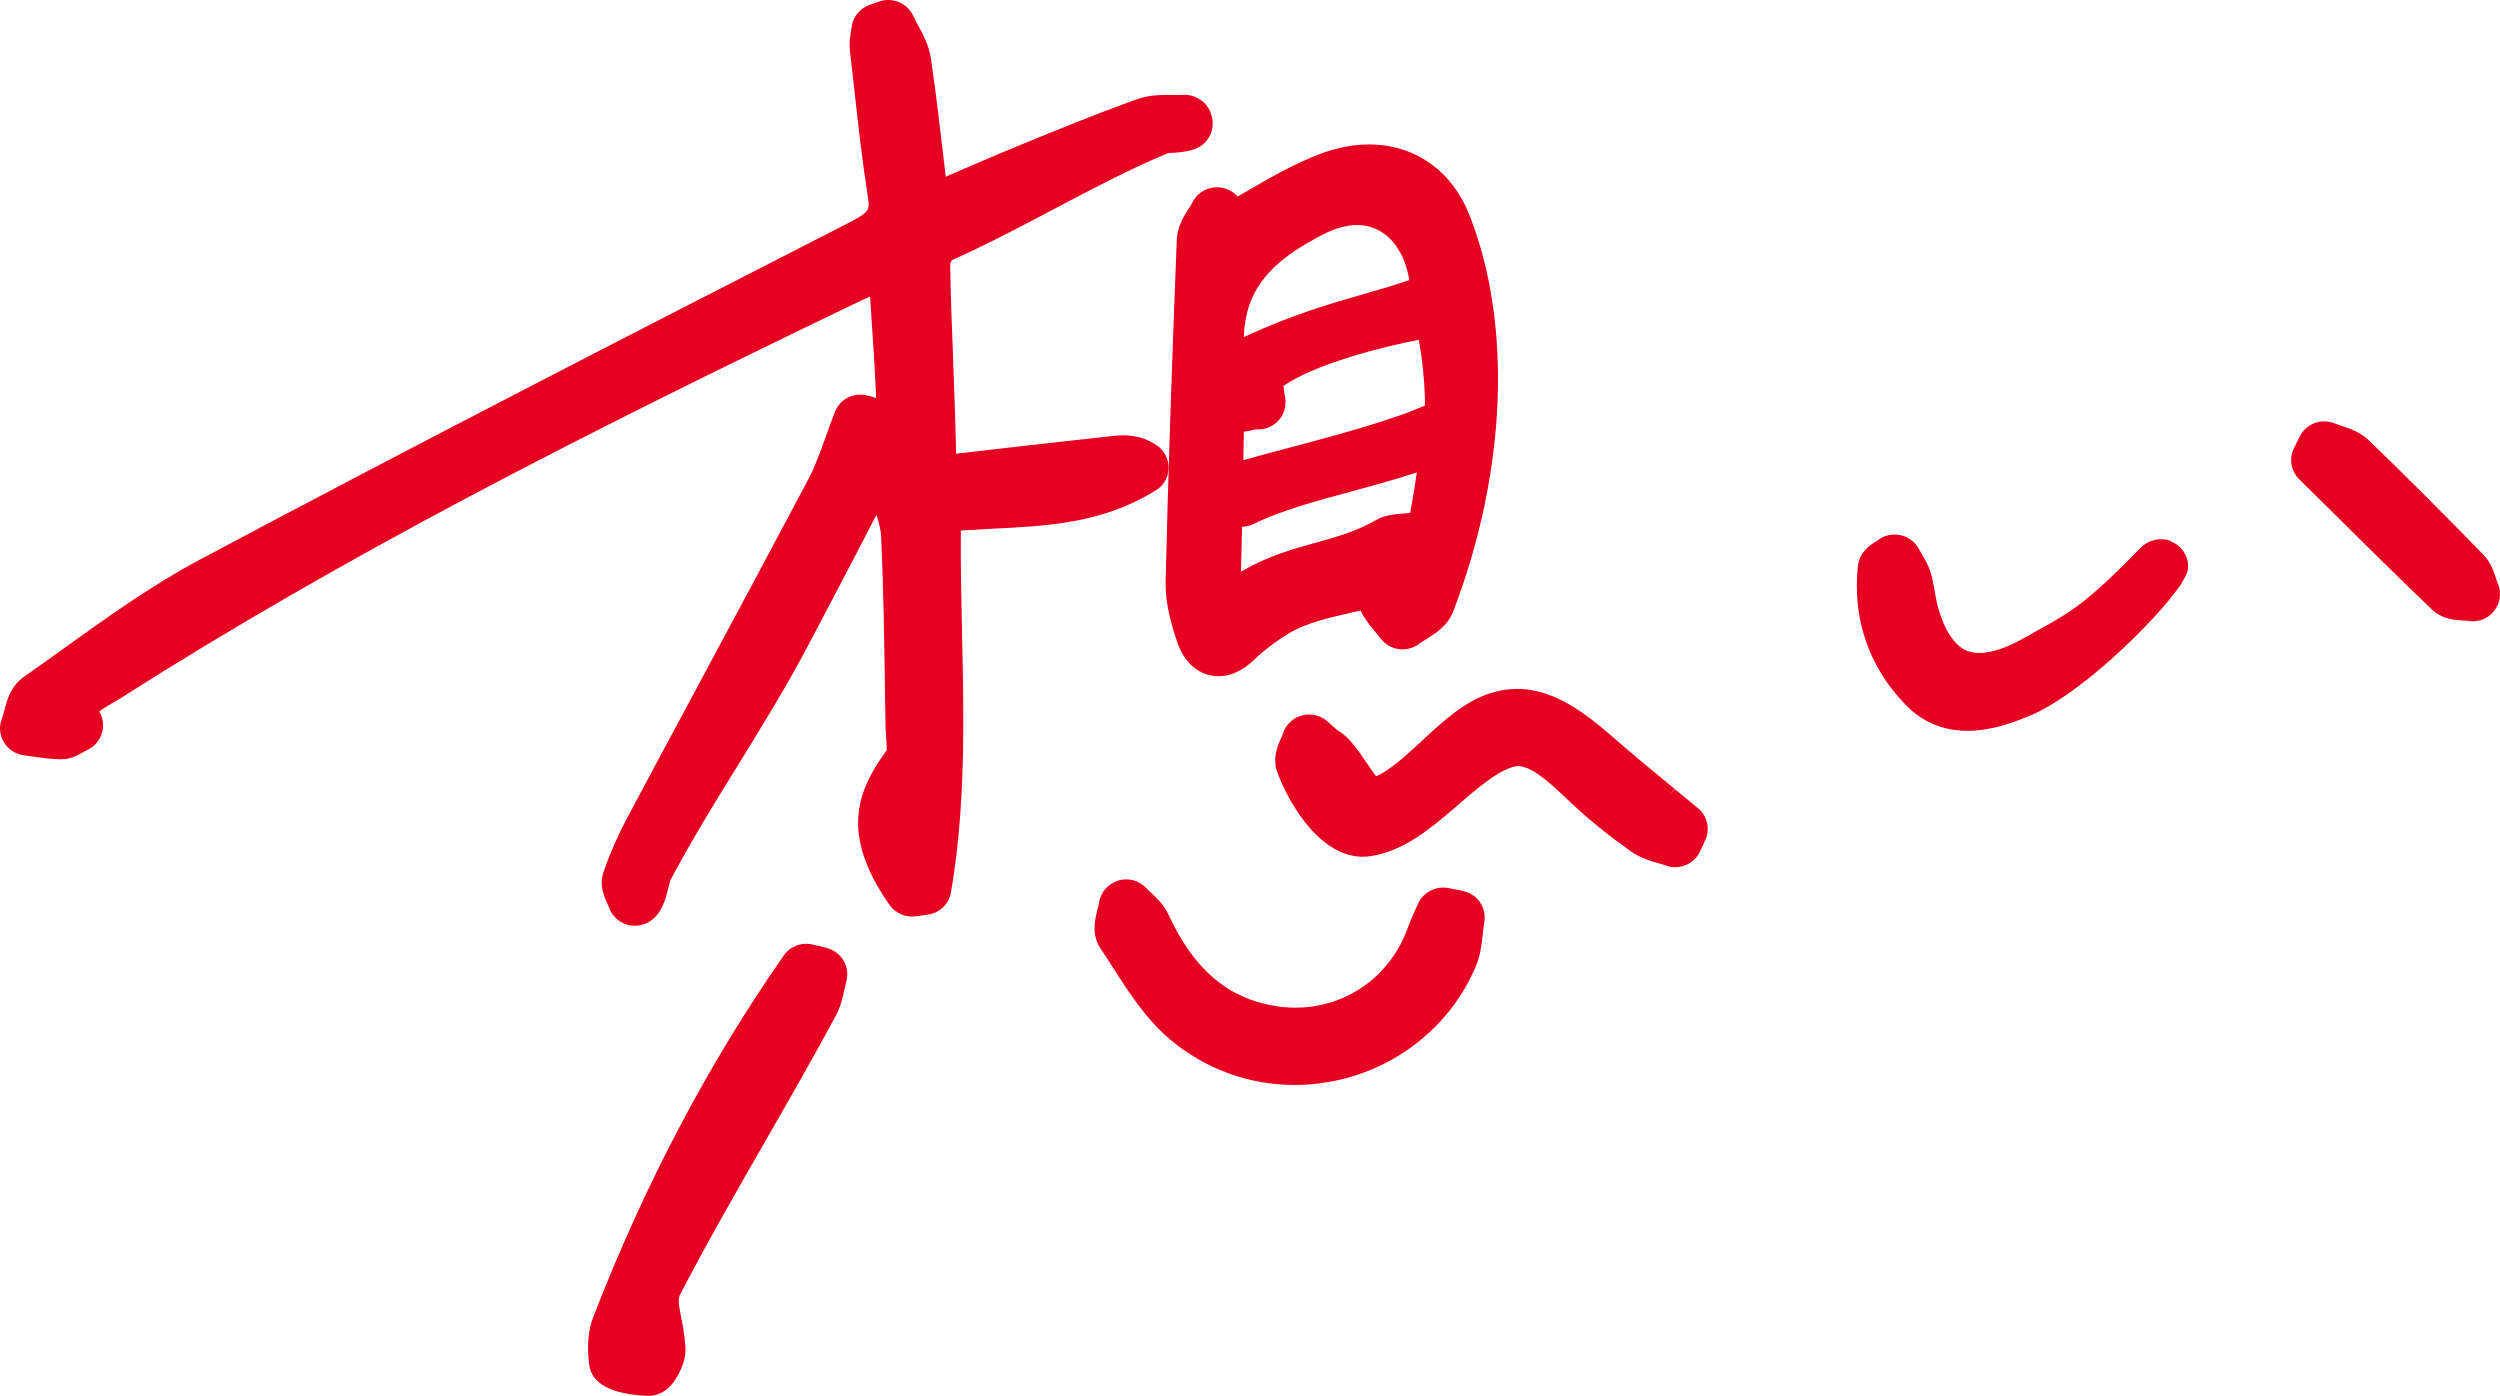
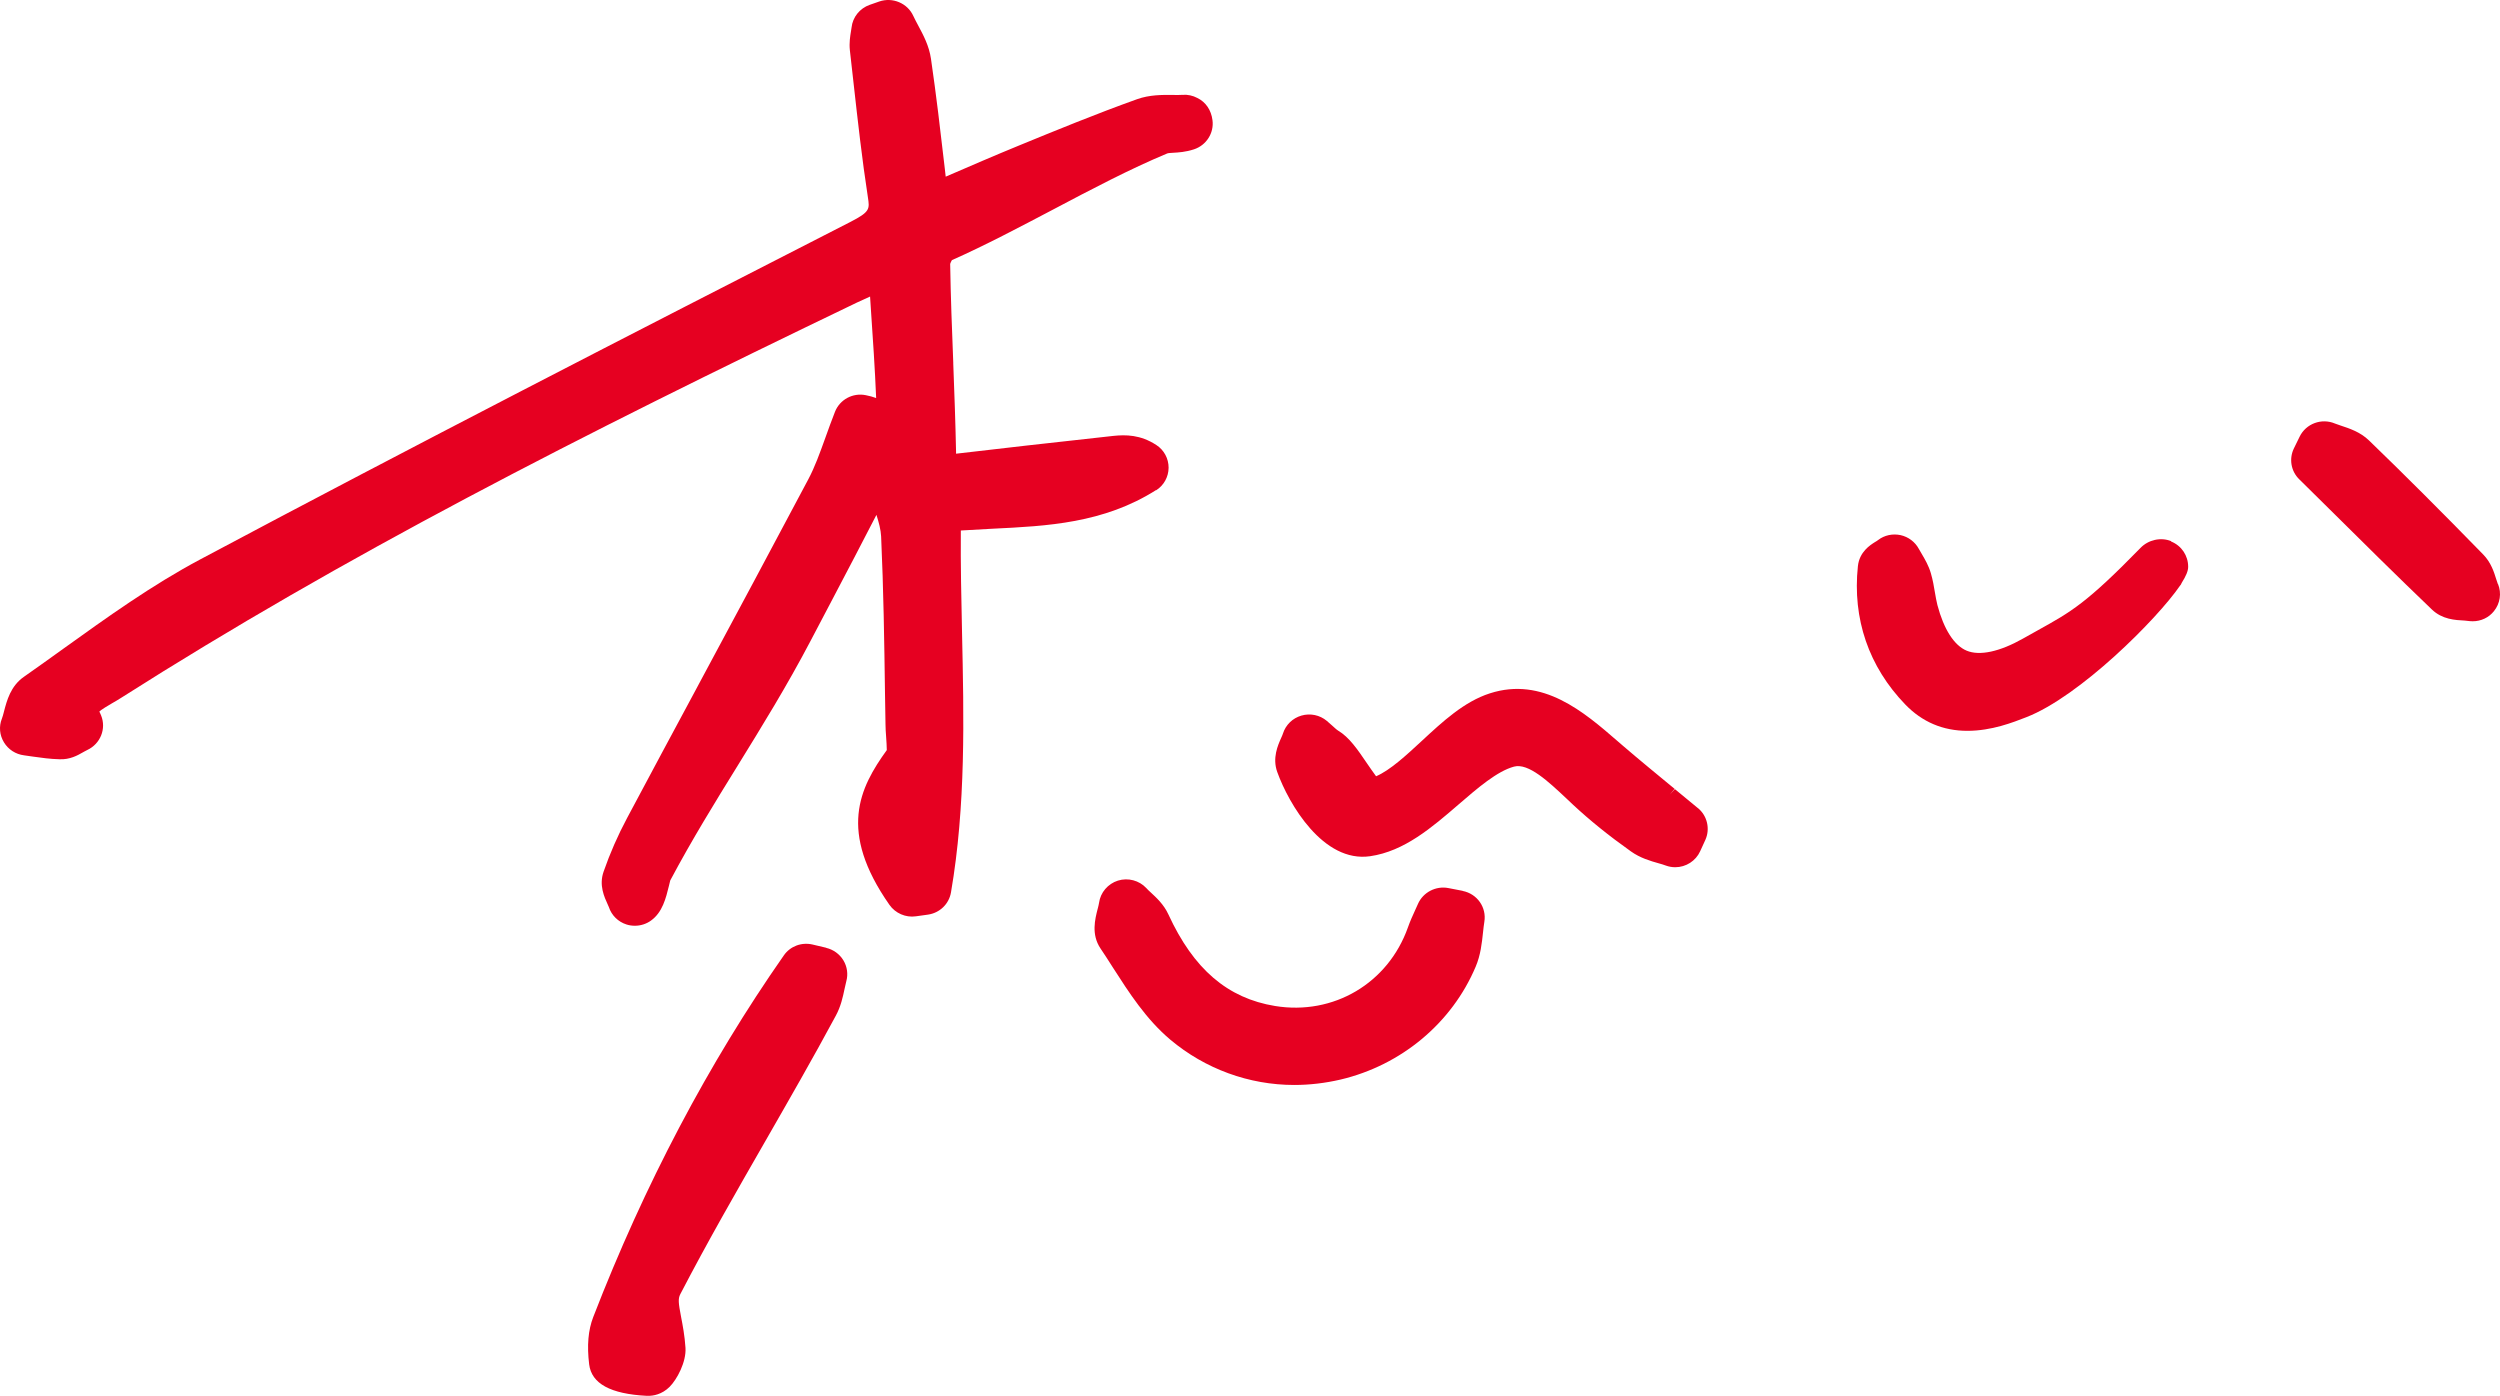
<svg xmlns="http://www.w3.org/2000/svg" width="240" height="134" viewBox="0 0 240 134" fill="none">
  <path d="M110.973 47.077C111.727 46.604 112.176 45.792 112.186 44.905C112.186 44.027 111.756 43.206 111.011 42.724C109.482 41.723 108.068 41.723 106.884 41.846L105.269 42.026C100.77 42.526 96.28 43.017 91.781 43.555C91.781 43.489 91.781 43.423 91.781 43.347C91.724 40.524 91.618 37.673 91.513 34.907V34.813C91.389 31.678 91.265 28.44 91.217 25.334C91.236 25.258 91.313 25.088 91.38 24.975C94.609 23.54 97.885 21.803 101.085 20.122C104.715 18.206 108.47 16.223 112.052 14.732C112.148 14.694 112.329 14.684 112.635 14.665C113.131 14.637 113.819 14.599 114.622 14.335C115.806 13.948 116.561 12.768 116.399 11.54C116.274 10.559 115.749 9.794 114.947 9.407C114.507 9.171 114.01 9.067 113.542 9.105C113.227 9.124 112.902 9.124 112.539 9.114C111.574 9.105 110.361 9.095 109.167 9.52C105.212 10.936 101.286 12.551 97.809 13.976C95.459 14.939 93.195 15.921 90.787 16.96L90.701 16.185C90.281 12.551 89.88 9.114 89.374 5.649C89.192 4.394 88.638 3.365 88.132 2.42C87.979 2.128 87.816 1.835 87.683 1.542C87.129 0.306 85.686 -0.299 84.406 0.145L83.489 0.466C82.543 0.797 81.855 1.646 81.75 2.638C81.741 2.741 81.722 2.845 81.693 3.006C81.617 3.468 81.511 4.11 81.588 4.828C81.712 5.876 81.827 6.924 81.941 7.972C82.343 11.559 82.753 15.279 83.317 18.933C83.489 20.066 83.537 20.33 81.645 21.302C60.4 32.169 39.641 42.828 19.256 53.685C14.584 56.168 10.266 59.274 6.082 62.276C4.821 63.183 3.56 64.089 2.29 64.977C1.019 65.864 0.656 67.261 0.389 68.281L0.36 68.394C0.303 68.602 0.255 68.81 0.178 68.999C-0.118 69.744 -0.041 70.575 0.379 71.264C0.799 71.954 1.497 72.407 2.309 72.511C2.586 72.548 2.872 72.586 3.159 72.633C3.971 72.747 4.821 72.869 5.709 72.888C6.713 72.935 7.458 72.511 7.954 72.227L8.088 72.152C8.184 72.095 8.27 72.048 8.375 72.001C9.636 71.415 10.228 69.962 9.703 68.677C9.636 68.508 9.54 68.3 9.531 68.328C9.645 68.158 10.448 67.696 10.753 67.516C11.059 67.337 11.365 67.167 11.651 66.978C32.964 53.421 55.289 42.016 82.247 29.054C82.667 28.855 83.097 28.657 83.527 28.468L83.594 29.507C83.804 32.603 83.995 35.426 84.11 38.211C83.795 38.098 83.47 38.004 83.116 37.938C81.865 37.683 80.614 38.362 80.155 39.542C79.821 40.392 79.525 41.214 79.238 42.016C78.693 43.527 78.225 44.83 77.604 46C74.118 52.581 70.545 59.227 67.096 65.656L66.8 66.213C64.593 70.32 62.387 74.418 60.199 78.534C59.311 80.196 58.556 81.923 57.945 83.679C57.486 84.982 58.011 86.106 58.355 86.861C58.394 86.936 58.432 87.012 58.451 87.078C58.709 87.871 59.339 88.494 60.142 88.749C60.4 88.834 60.677 88.872 60.954 88.872C61.508 88.872 62.062 88.692 62.501 88.371C63.6 87.579 63.925 86.228 64.221 85.029L64.259 84.869C64.288 84.737 64.316 84.614 64.345 84.52C66.427 80.602 68.663 76.986 70.822 73.493C73.134 69.744 75.531 65.874 77.786 61.578L79.945 57.471C81.33 54.837 82.744 52.137 84.138 49.427C84.368 50.145 84.559 50.862 84.588 51.495C84.817 56.517 84.893 61.635 84.96 66.582L85.008 69.537C85.008 69.905 85.037 70.292 85.065 70.689C85.084 71 85.142 71.784 85.132 72.01C82.514 75.636 80.432 79.79 85.39 86.87C85.954 87.673 86.947 88.107 87.921 87.966L89.077 87.805C90.214 87.645 91.103 86.785 91.294 85.671C92.727 77.326 92.535 68.857 92.354 60.672C92.287 57.48 92.211 54.186 92.239 50.928C93.252 50.862 94.264 50.806 95.258 50.758C100.512 50.504 105.948 50.239 110.982 47.048L110.973 47.077Z" fill="#E60021" />
-   <path d="M114.488 19.405C114.402 19.584 114.287 19.754 114.135 19.99C113.666 20.727 113.026 21.737 112.969 23.021C112.491 35.049 112.138 45.783 111.899 55.819C111.851 57.839 112.405 59.822 112.96 61.493C113.714 63.797 115.09 64.571 116.102 64.816C116.399 64.882 116.695 64.92 116.991 64.92C118.185 64.92 119.36 64.353 120.497 63.249C121.337 62.428 122.398 61.625 123.649 60.851C125.33 59.812 127.528 59.312 129.859 58.783C130.107 58.727 130.355 58.67 130.604 58.613C131.014 59.444 131.578 60.114 132.046 60.681C132.218 60.879 132.38 61.087 132.543 61.295C132.963 61.861 133.613 62.229 134.31 62.324C135.008 62.409 135.734 62.21 136.288 61.776C136.45 61.644 136.641 61.531 136.832 61.417L136.918 61.361C137.787 60.823 138.982 60.086 139.507 58.698C144.627 45.377 145.21 31.159 141.074 20.66C138.771 14.816 133.059 12.437 126.849 14.732C124.337 15.666 122.073 16.979 119.885 18.244L119.742 18.328C119.436 18.508 119.131 18.687 118.825 18.857L118.624 18.678C118.023 18.121 117.172 17.875 116.36 18.017C115.548 18.159 114.841 18.687 114.478 19.414L114.488 19.405ZM119.408 32.349C119.551 27.977 121.767 25.154 127.107 22.464C128.235 21.897 129.295 21.605 130.279 21.605C131.12 21.605 131.884 21.812 132.572 22.237C133.985 23.096 134.96 24.777 135.285 26.882C133.976 27.354 132.591 27.751 131.005 28.204C127.91 29.091 124.108 30.177 119.417 32.349H119.408ZM123.382 38.296L123.21 37.041C126.305 34.916 132.906 33.236 136.202 32.622C136.641 34.973 136.823 37.607 136.784 38.929C133.594 40.383 127.384 42.026 123.229 43.121C121.347 43.621 120.162 43.942 119.36 44.178C119.379 43.262 119.389 42.346 119.408 41.44C119.761 41.402 120.067 41.336 120.258 41.289C120.363 41.261 120.459 41.242 120.554 41.223C121.318 41.28 122.082 41.015 122.627 40.487C123.219 39.911 123.496 39.089 123.391 38.287L123.382 38.296ZM119.217 50.626V50.57C119.608 50.57 120 50.466 120.363 50.296C122.894 49.031 126.391 48.087 129.801 47.161C131.874 46.595 134.014 46.019 136.02 45.349C135.839 46.548 135.619 47.879 135.38 49.248C133.794 49.342 132.858 49.484 132.113 49.918C130.222 51.004 128.321 51.542 126.305 52.099C124.041 52.732 121.7 53.383 119.207 54.837C119.178 54.856 119.159 54.865 119.131 54.884C119.159 53.459 119.198 52.042 119.236 50.645L119.217 50.626Z" fill="#E60021" />
  <path d="M140.414 85.52L139.048 85.256C137.845 85.02 136.612 85.662 136.125 86.776C136.039 86.974 135.953 87.163 135.848 87.39C135.609 87.909 135.371 88.438 135.16 89.032C133.259 94.395 128.015 97.492 122.407 96.576C117.841 95.83 114.583 93.035 112.167 87.786C111.727 86.823 111.001 86.162 110.428 85.634C110.294 85.511 110.161 85.388 110.046 85.256C109.358 84.52 108.298 84.236 107.323 84.538C106.358 84.841 105.642 85.681 105.508 86.672C105.489 86.823 105.441 86.984 105.403 87.154L105.375 87.257C105.126 88.23 104.744 89.703 105.642 91.043C106.043 91.638 106.435 92.242 106.827 92.865C108.403 95.32 110.027 97.85 112.358 99.814C115.682 102.609 119.904 104.157 124.251 104.157C125.732 104.157 127.231 103.978 128.693 103.638C134.53 102.259 139.383 98.209 141.666 92.799C142.143 91.676 142.258 90.543 142.373 89.486C142.411 89.155 142.44 88.825 142.497 88.494C142.726 87.106 141.809 85.804 140.414 85.53V85.52Z" fill="#E60021" />
  <path d="M79.324 90.987L78.006 90.675C76.945 90.43 75.856 90.836 75.245 91.723C68.013 102.07 61.861 113.749 56.951 126.438C56.464 127.693 56.34 129.176 56.559 130.979C56.789 132.829 58.604 133.821 62.1 134H62.243C62.683 134 63.533 133.887 64.288 133.131C64.985 132.433 65.892 130.752 65.807 129.393C65.73 128.213 65.539 127.231 65.386 126.438C65.128 125.078 65.081 124.682 65.31 124.238C67.918 119.215 70.745 114.297 73.478 109.538C75.713 105.639 78.034 101.608 80.241 97.501C80.719 96.614 80.91 95.736 81.082 94.914C81.129 94.678 81.187 94.442 81.244 94.206C81.435 93.526 81.33 92.799 80.967 92.195C80.604 91.591 80.002 91.157 79.314 90.996L79.324 90.987Z" fill="#E60021" />
  <path d="M162.988 77.571C162.252 76.967 161.526 76.362 160.791 75.758L160.304 76.278L160.762 75.73C159.129 74.38 157.428 72.992 155.804 71.595L155.279 71.142C152.078 68.366 148.095 64.92 143.022 66.563C140.558 67.356 138.494 69.272 136.488 71.132C134.988 72.52 133.45 73.946 132.103 74.522C131.817 74.135 131.483 73.644 131.234 73.285C130.317 71.935 129.524 70.773 128.464 70.141C128.33 70.065 128.101 69.848 127.891 69.659C127.719 69.508 127.547 69.348 127.375 69.206C126.697 68.64 125.789 68.451 124.939 68.696C124.089 68.942 123.429 69.584 123.162 70.424C123.133 70.528 123.086 70.622 123.038 70.736L123 70.821C122.675 71.548 122.13 72.766 122.617 74.116C123.726 77.193 127.031 82.849 131.53 82.197C134.816 81.725 137.472 79.431 140.042 77.212C141.857 75.645 143.729 74.031 145.344 73.596C146.729 73.219 148.668 75.05 150.378 76.655L151.028 77.269C152.623 78.751 154.428 80.215 156.568 81.734C157.457 82.367 158.422 82.65 159.262 82.886C159.482 82.952 159.711 83.009 159.921 83.094C160.208 83.198 160.514 83.254 160.819 83.254C161.851 83.254 162.797 82.65 163.217 81.716L163.714 80.63C164.192 79.573 163.895 78.317 163.007 77.58L162.988 77.571Z" fill="#E60021" />
  <path d="M208.421 51.948C207.447 51.551 206.243 51.816 205.489 52.599C200.301 57.915 198.84 58.727 195.659 60.492C195.21 60.738 194.732 61.011 194.207 61.304C191.971 62.569 190.042 62.985 188.8 62.465C187.596 61.965 186.603 60.407 185.991 58.085C185.896 57.717 185.829 57.31 185.752 56.876C185.657 56.291 185.552 55.677 185.361 55.026C185.15 54.299 184.797 53.704 184.51 53.213C184.415 53.053 184.31 52.883 184.214 52.703C183.851 52.024 183.211 51.542 182.457 51.372C181.702 51.212 180.909 51.372 180.298 51.844C180.202 51.92 180.107 51.976 179.992 52.042C179.543 52.326 178.502 52.977 178.358 54.355C177.823 59.406 179.4 64.004 182.915 67.639C184.53 69.31 186.526 70.16 188.867 70.16C191.207 70.16 193.251 69.348 194.512 68.857C199.642 66.874 207.074 59.444 209.281 56.225C209.357 56.149 209.405 56.064 209.434 55.97C209.864 55.29 210.064 54.809 210.064 54.412C210.064 53.345 209.434 52.392 208.431 51.986L208.421 51.948Z" fill="#E60021" />
-   <path d="M239.793 56.064C239.745 55.942 239.697 55.8 239.64 55.611C239.43 54.941 239.153 54.016 238.389 53.232C234.376 49.116 230.794 45.538 227.422 42.28C226.581 41.468 225.54 41.129 224.709 40.855C224.527 40.798 224.346 40.732 224.174 40.666C222.875 40.109 221.375 40.666 220.764 41.922L220.21 43.055C219.732 44.046 219.932 45.236 220.725 46.01L223.534 48.785C226.763 51.986 230.106 55.3 233.459 58.51C234.462 59.472 235.695 59.529 236.612 59.576C236.726 59.576 236.832 59.576 236.937 59.605C237.08 59.633 237.233 59.642 237.376 59.642C238.178 59.642 238.924 59.293 239.42 58.67C240.013 57.934 240.165 56.942 239.812 56.074L239.793 56.064Z" fill="#E60021" />
+   <path d="M239.793 56.064C239.745 55.942 239.697 55.8 239.64 55.611C239.43 54.941 239.153 54.016 238.389 53.232C234.376 49.116 230.794 45.538 227.422 42.28C226.581 41.468 225.54 41.129 224.709 40.855C224.527 40.798 224.346 40.732 224.174 40.666C222.875 40.109 221.375 40.666 220.764 41.922L220.21 43.055C219.732 44.046 219.932 45.236 220.725 46.01L223.534 48.785C226.763 51.986 230.106 55.3 233.459 58.51C234.462 59.472 235.695 59.529 236.612 59.576C237.08 59.633 237.233 59.642 237.376 59.642C238.178 59.642 238.924 59.293 239.42 58.67C240.013 57.934 240.165 56.942 239.812 56.074L239.793 56.064Z" fill="#E60021" />
</svg>